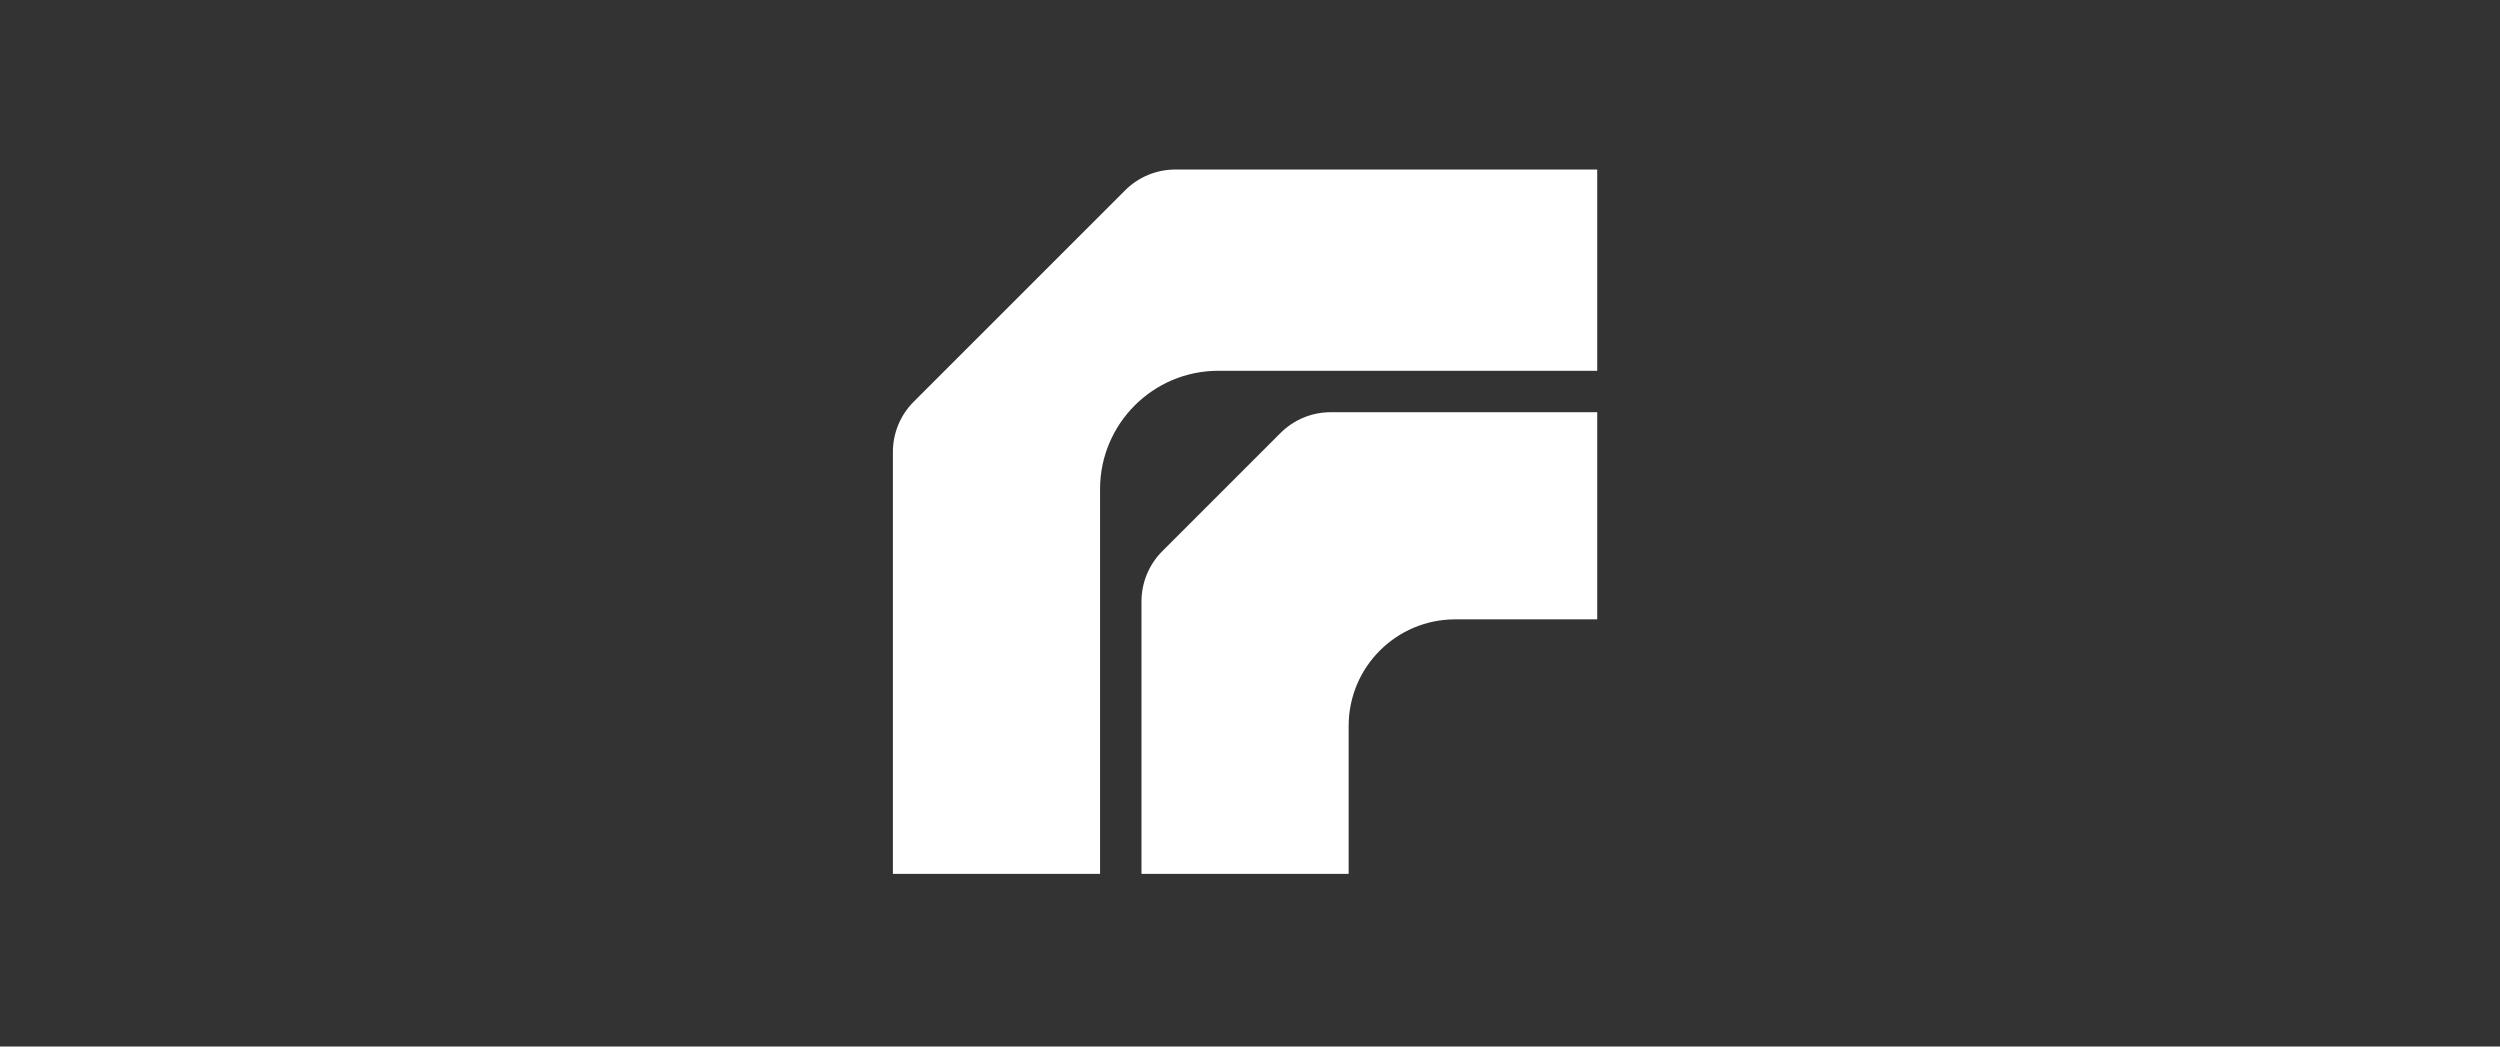
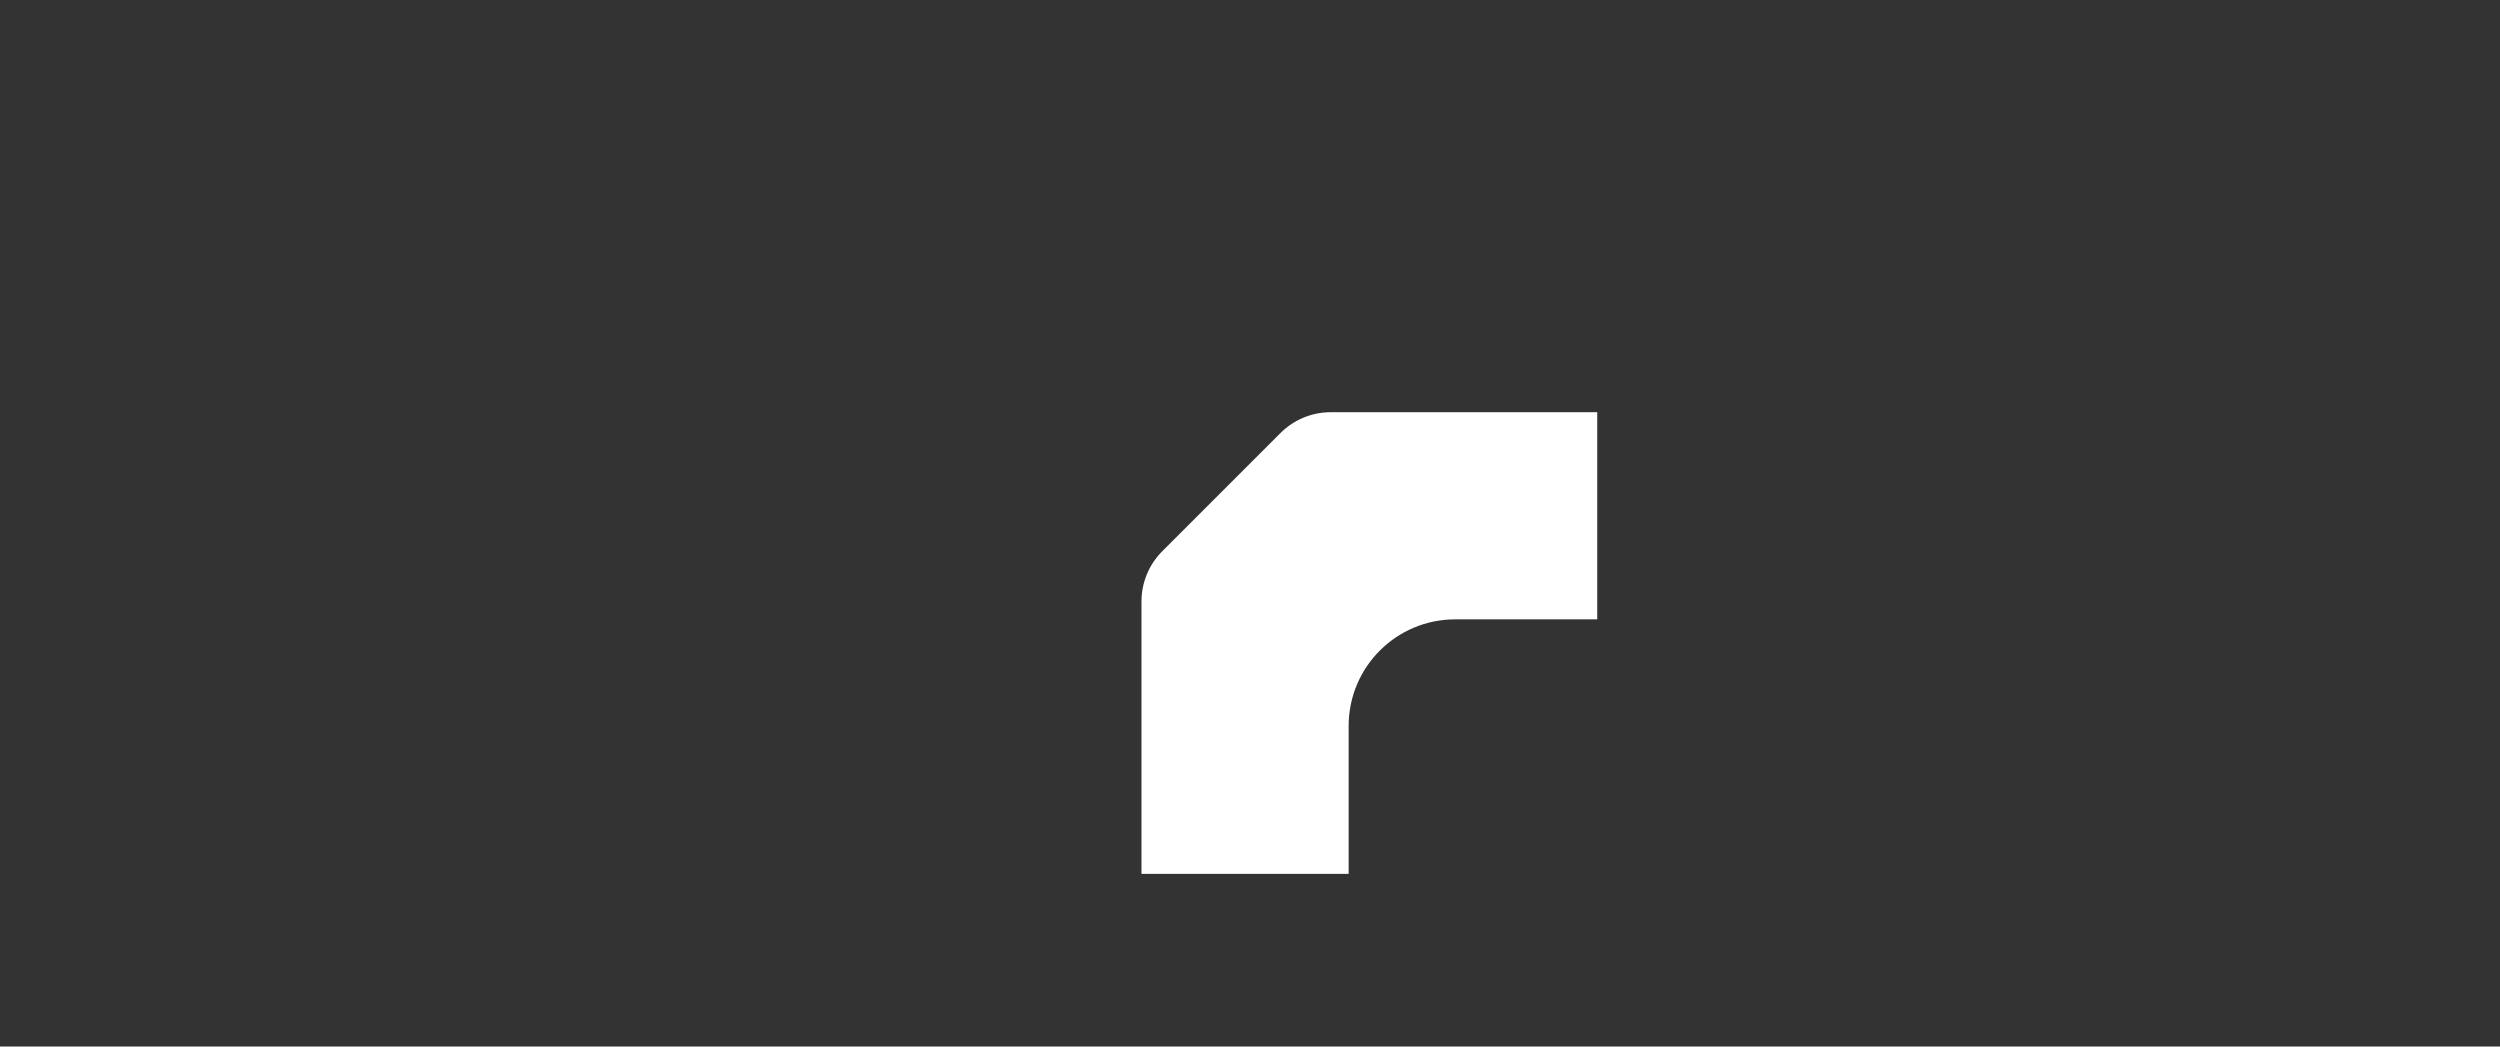
<svg xmlns="http://www.w3.org/2000/svg" width="172" height="72" viewBox="0 0 172 72" fill="none">
  <rect x="0" y="0" width="172" height="72" fill="#333333" stroke="none" />
-   <path d="M109.889 25.509H83.828C79.33 25.509 75.684 29.156 75.684 33.654V60.122H61.431V31.093C61.431 29.796 61.946 28.553 62.863 27.637L77.407 13.095C78.323 12.179 79.566 11.664 80.862 11.664H109.889V25.509Z" fill="white" />
  <path d="M109.889 28.36V42.612H100.116C96.068 42.612 92.787 45.894 92.787 49.942V60.122H78.534V41.379C78.534 40.083 79.049 38.84 79.965 37.923L88.098 29.791C89.014 28.875 90.257 28.36 91.553 28.36H109.889Z" fill="white" />
</svg>